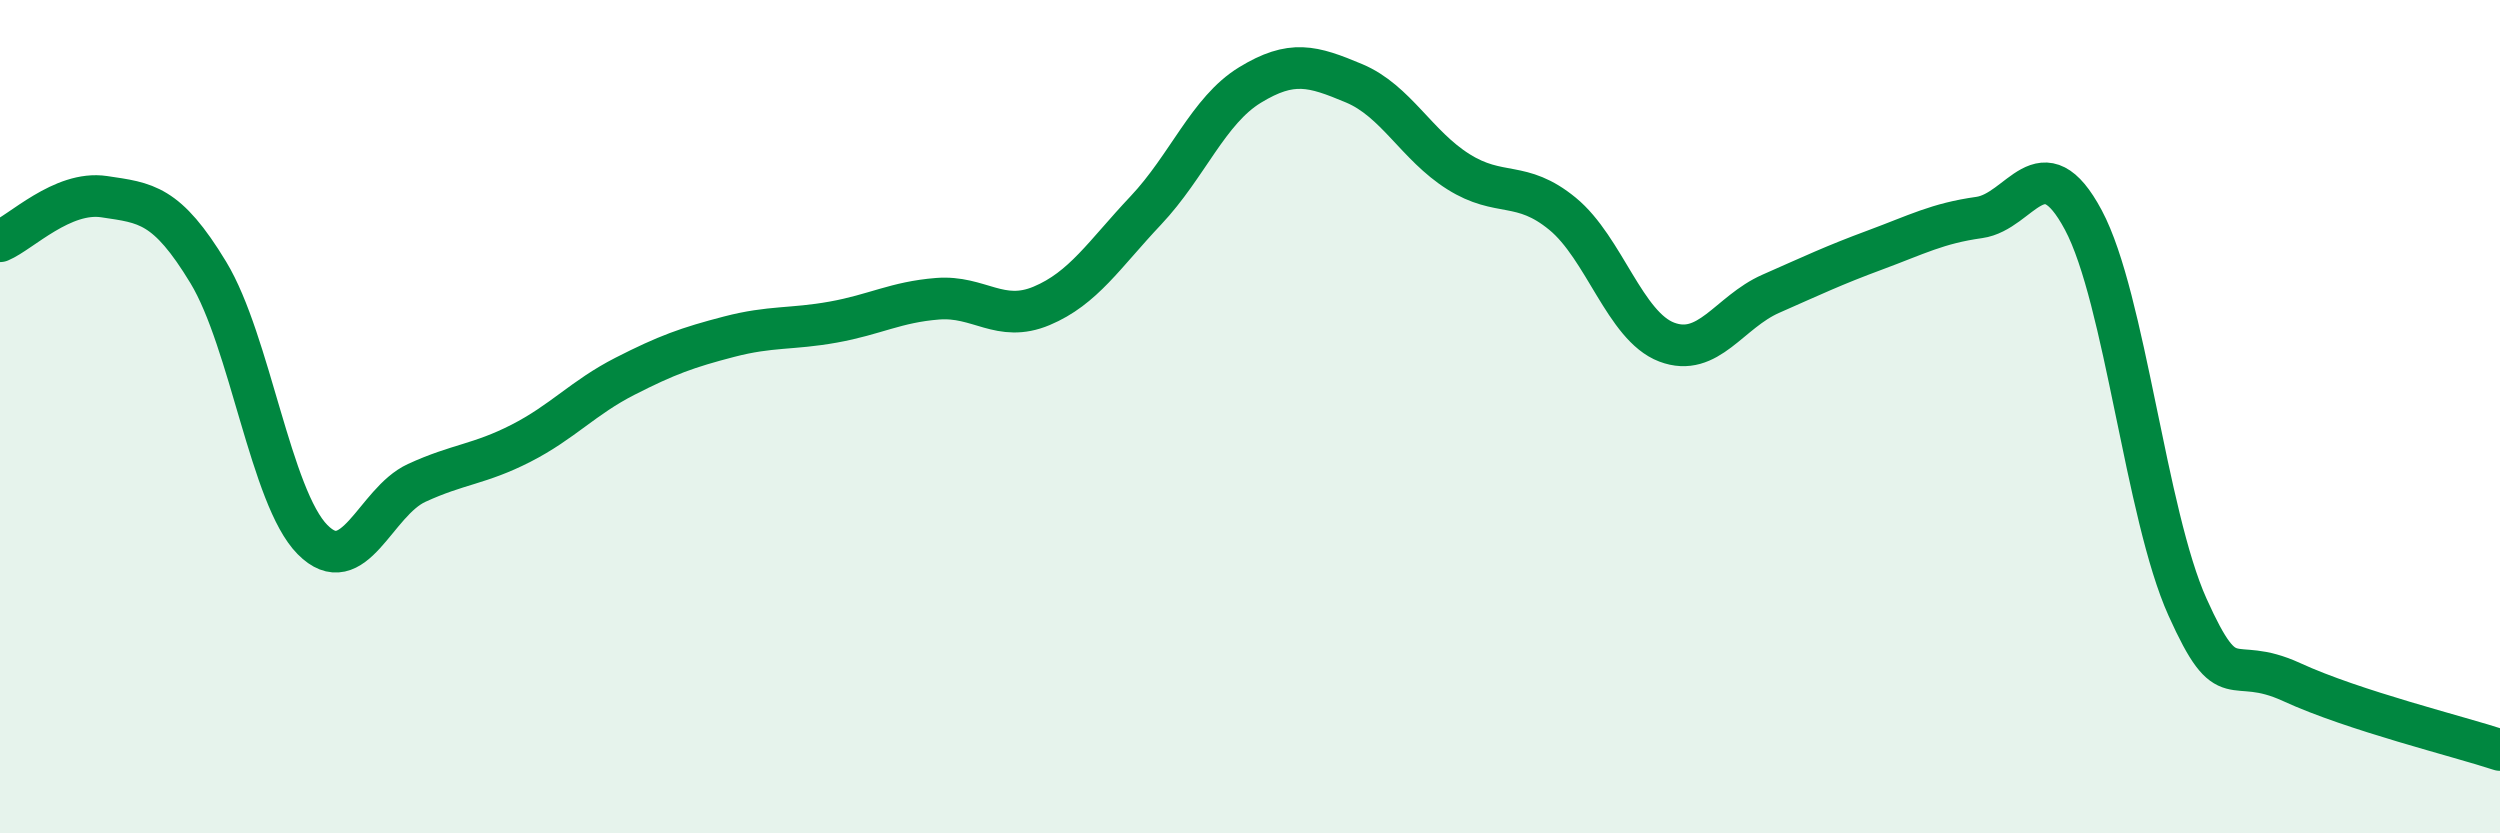
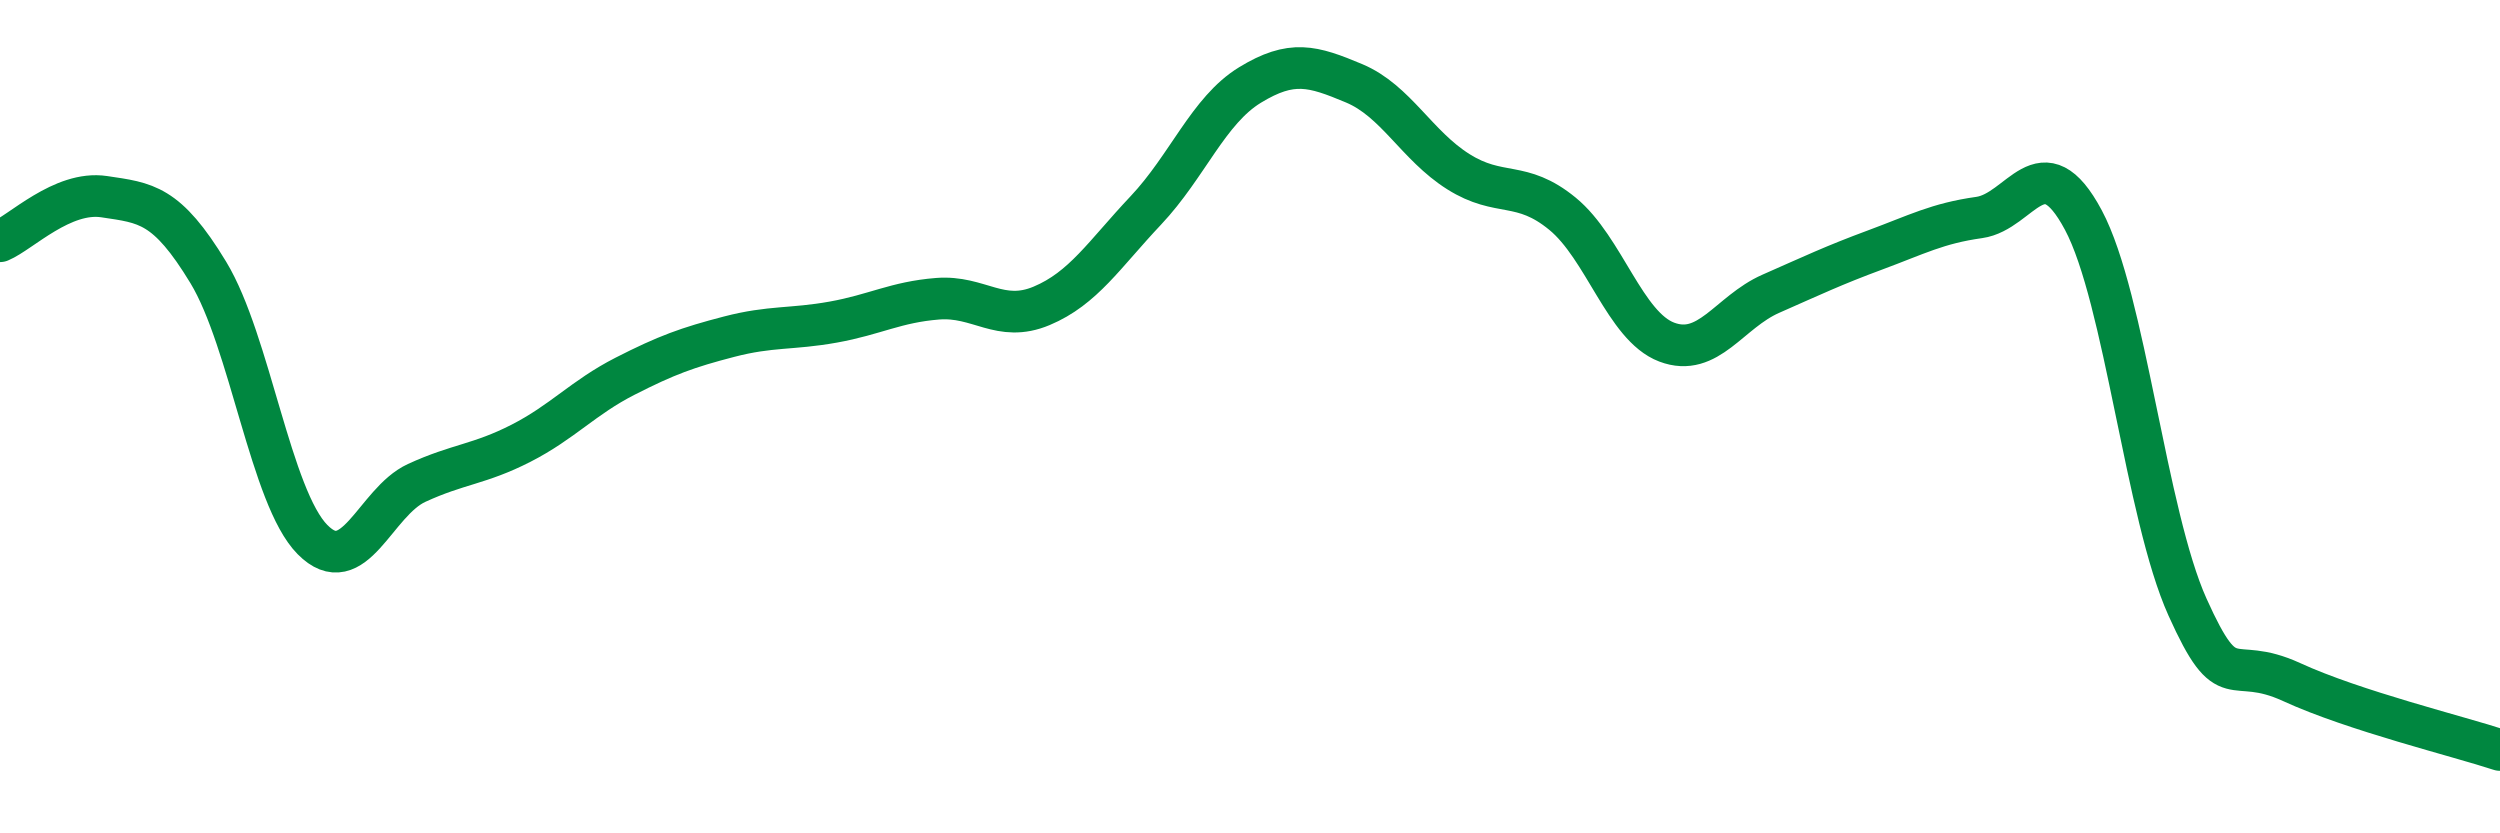
<svg xmlns="http://www.w3.org/2000/svg" width="60" height="20" viewBox="0 0 60 20">
-   <path d="M 0,5.79 C 0.5,5.58 1.5,4.57 2.5,4.72 C 3.5,4.87 4,4.89 5,6.54 C 6,8.19 6.5,11.94 7.5,12.95 C 8.5,13.96 9,12.05 10,11.59 C 11,11.13 11.5,11.15 12.5,10.64 C 13.5,10.13 14,9.54 15,9.03 C 16,8.52 16.5,8.34 17.5,8.08 C 18.5,7.82 19,7.91 20,7.73 C 21,7.55 21.5,7.25 22.5,7.17 C 23.5,7.09 24,7.76 25,7.34 C 26,6.92 26.5,6.11 27.5,5.05 C 28.5,3.99 29,2.65 30,2.04 C 31,1.43 31.5,1.58 32.5,2 C 33.5,2.42 34,3.49 35,4.12 C 36,4.75 36.5,4.31 37.5,5.13 C 38.5,5.95 39,7.83 40,8.21 C 41,8.59 41.5,7.49 42.5,7.05 C 43.5,6.61 44,6.37 45,6 C 46,5.63 46.5,5.36 47.5,5.22 C 48.5,5.08 49,3.41 50,5.28 C 51,7.15 51.5,12.35 52.5,14.57 C 53.5,16.79 53.5,15.68 55,16.37 C 56.5,17.06 59,17.67 60,18L60 20L0 20Z" fill="#008740" opacity="0.1" stroke-linecap="round" stroke-linejoin="round" />
  <path d="M 0,5.79 C 0.5,5.58 1.5,4.57 2.5,4.72 C 3.5,4.87 4,4.89 5,6.54 C 6,8.19 6.5,11.94 7.5,12.95 C 8.5,13.96 9,12.05 10,11.59 C 11,11.13 11.5,11.15 12.5,10.64 C 13.5,10.13 14,9.54 15,9.03 C 16,8.52 16.5,8.34 17.5,8.08 C 18.5,7.82 19,7.91 20,7.73 C 21,7.55 21.5,7.25 22.5,7.17 C 23.5,7.09 24,7.76 25,7.34 C 26,6.92 26.5,6.11 27.5,5.05 C 28.5,3.99 29,2.65 30,2.04 C 31,1.43 31.5,1.58 32.5,2 C 33.5,2.42 34,3.49 35,4.12 C 36,4.75 36.5,4.31 37.5,5.13 C 38.5,5.95 39,7.83 40,8.21 C 41,8.59 41.5,7.49 42.5,7.05 C 43.5,6.61 44,6.37 45,6 C 46,5.63 46.5,5.36 47.5,5.22 C 48.5,5.08 49,3.41 50,5.28 C 51,7.15 51.5,12.35 52.5,14.57 C 53.5,16.79 53.5,15.68 55,16.37 C 56.5,17.06 59,17.67 60,18" stroke="#008740" stroke-width="1" fill="none" stroke-linecap="round" stroke-linejoin="round" />
</svg>